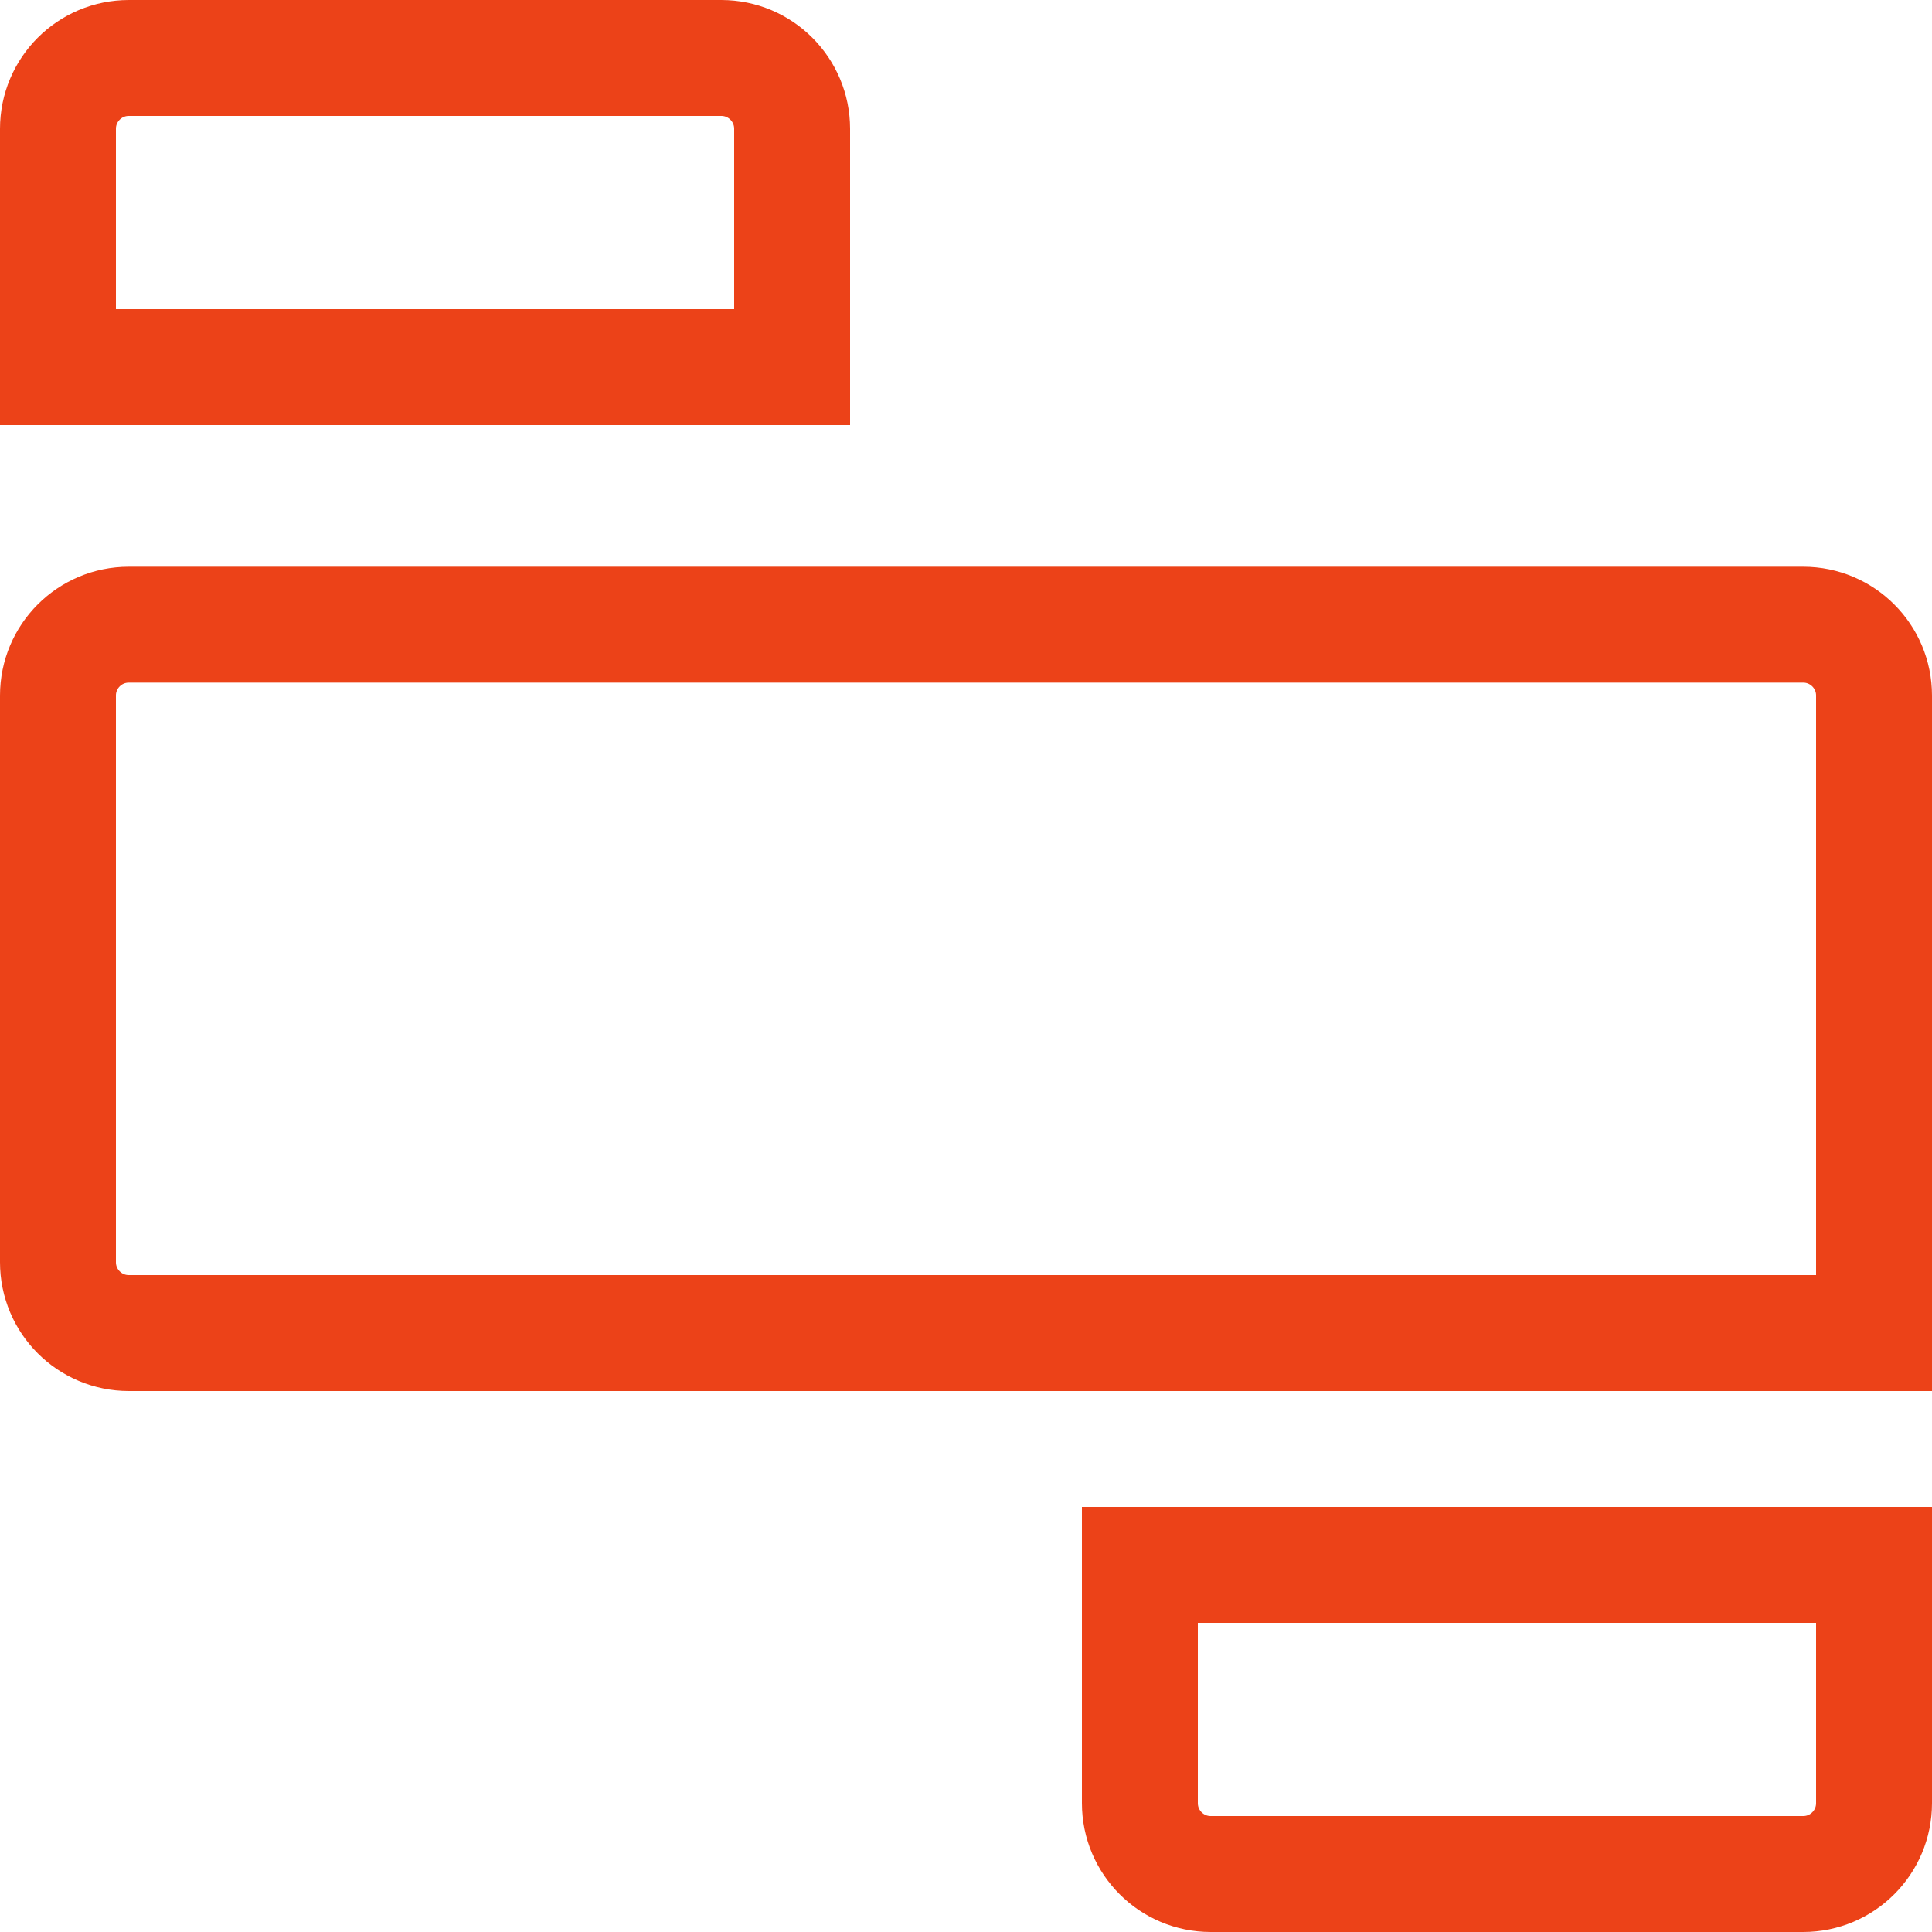
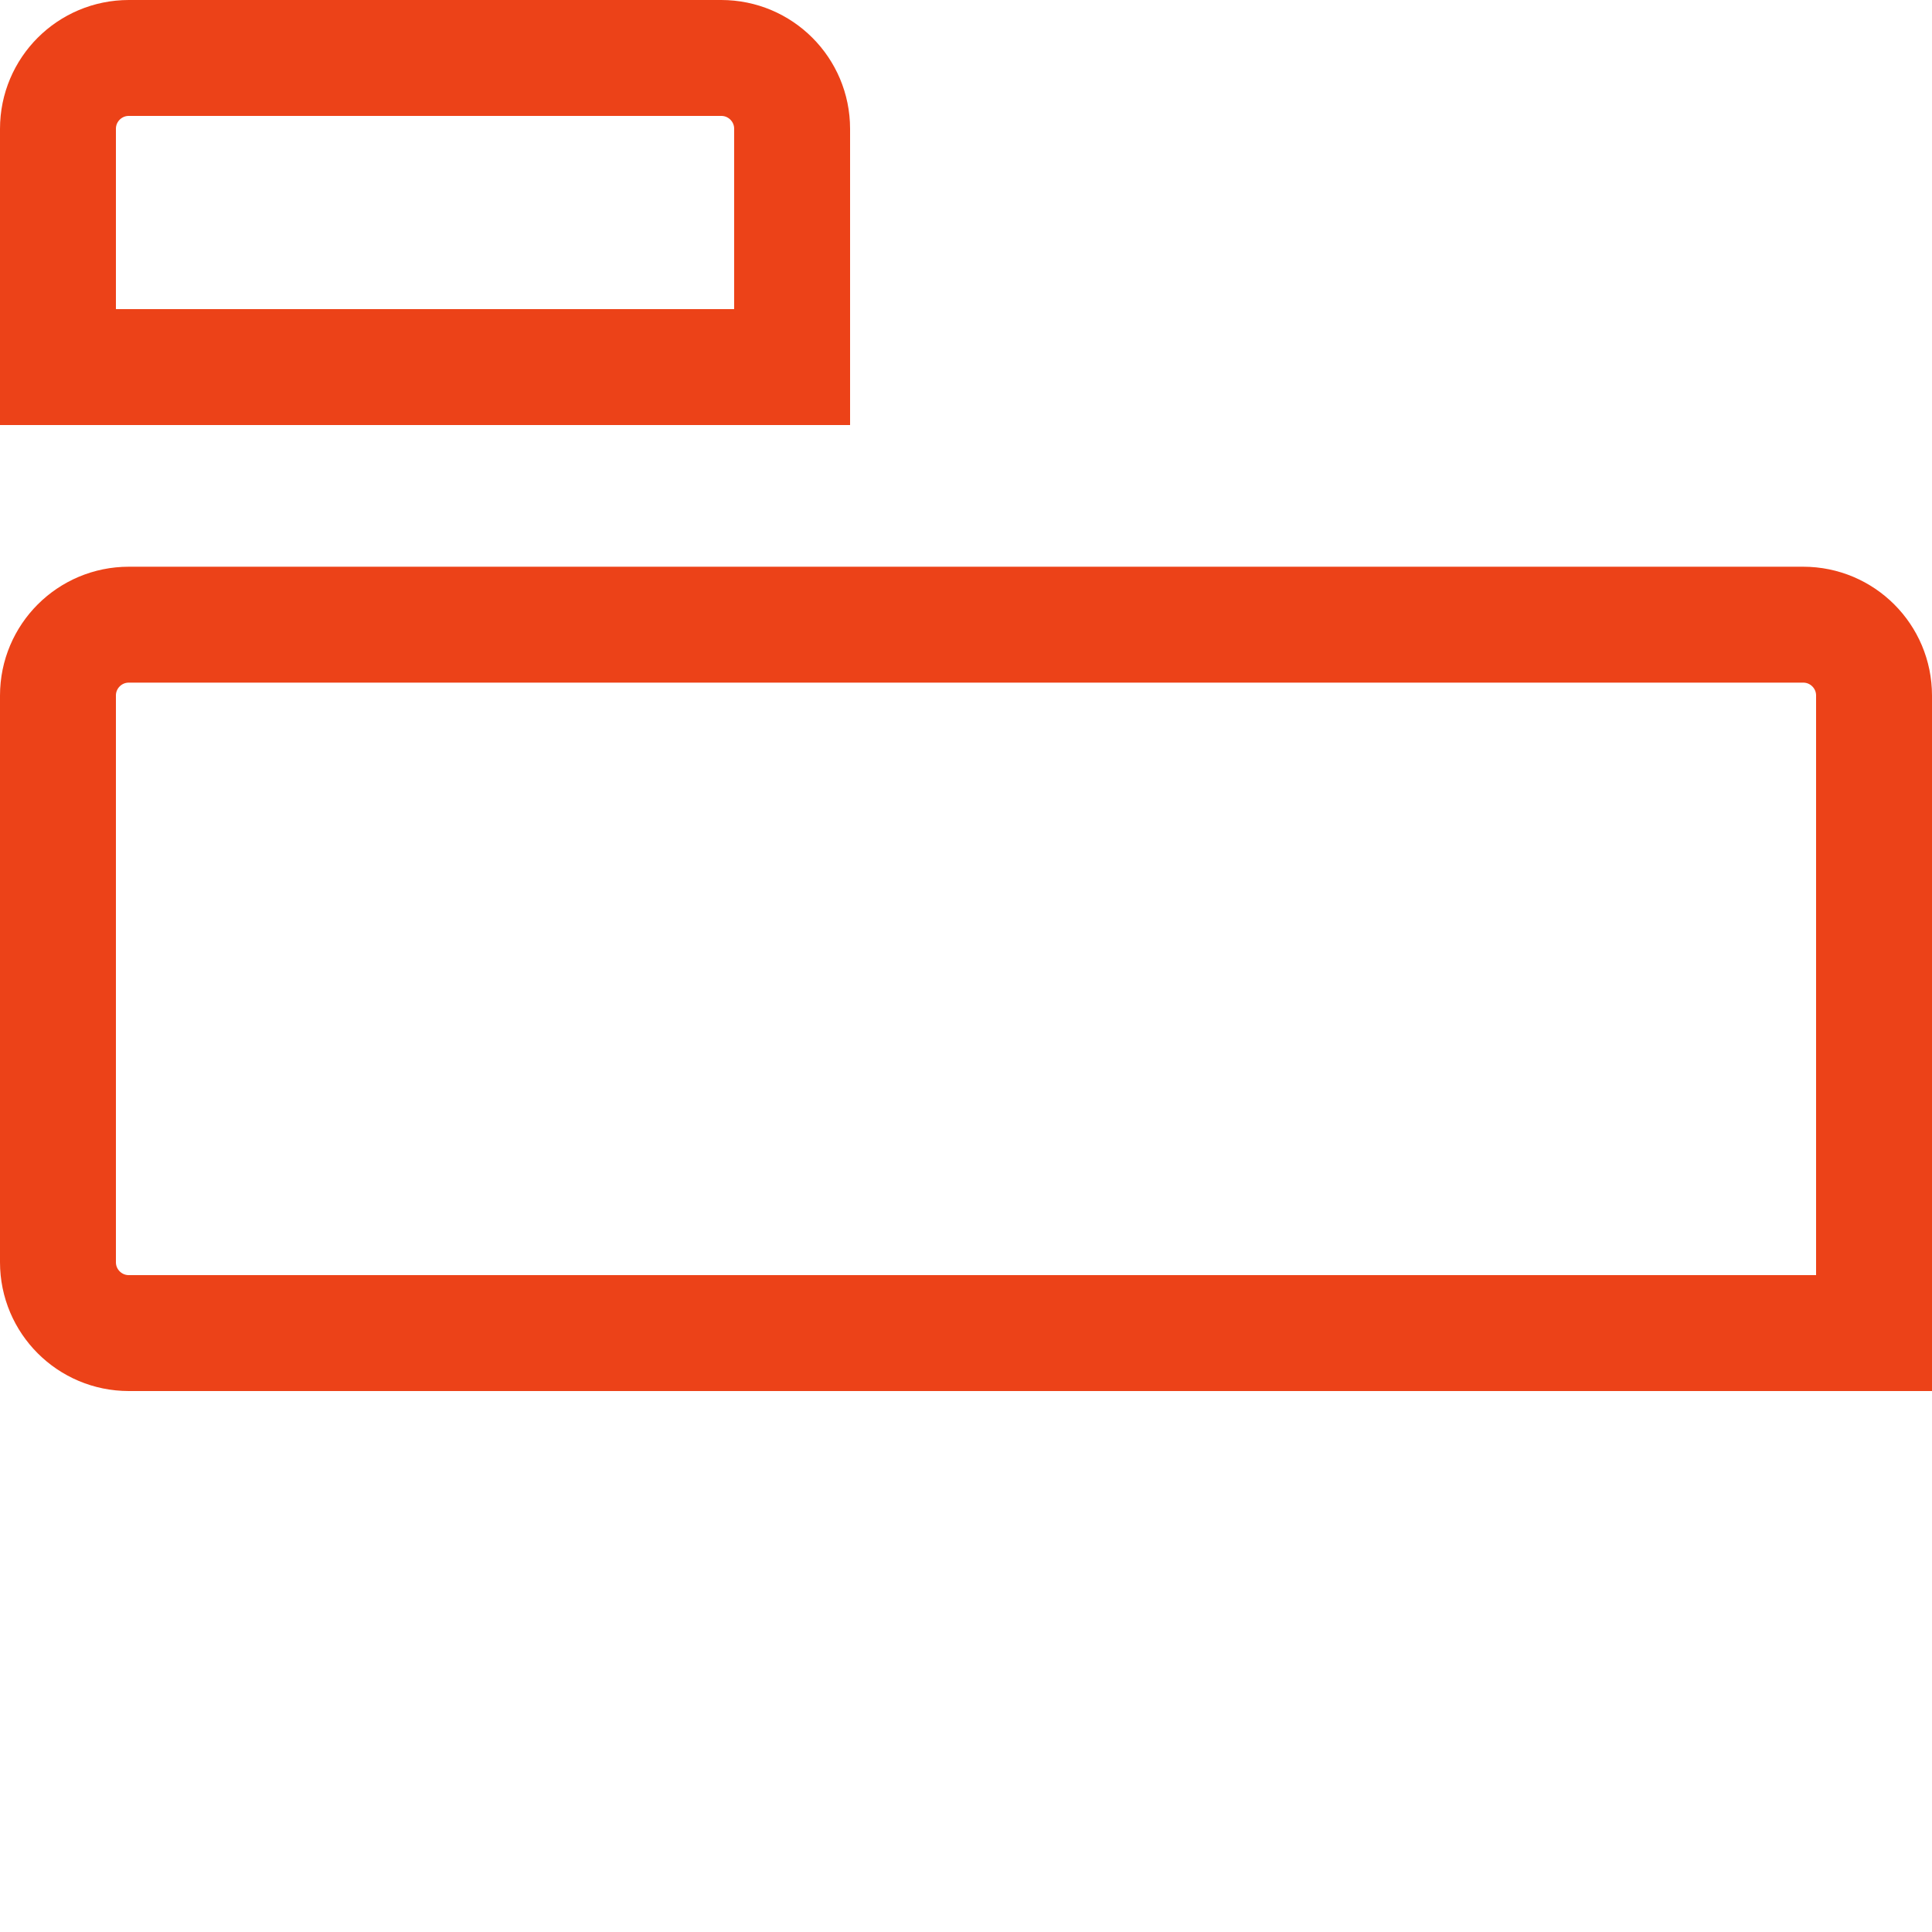
<svg xmlns="http://www.w3.org/2000/svg" width="150" height="150" viewBox="0 0 150 150" fill="none">
  <path d="M10 4.5H56C59.038 4.5 61.5 6.962 61.5 10V28.5H4.5V10C4.5 6.962 6.962 4.5 10 4.5Z" stroke="#EC4218" stroke-width="9" />
  <path d="M10 48.5H140C143.038 48.5 145.5 50.962 145.5 54V103.5H10C6.962 103.5 4.5 101.038 4.5 98V54C4.5 50.962 6.962 48.5 10 48.5Z" stroke="#EC4218" stroke-width="9" />
-   <path d="M94 145.5H140C143.038 145.5 145.5 143.038 145.5 140V121.5H88.5V140C88.5 143.038 90.962 145.5 94 145.5Z" stroke="#EC4218" stroke-width="9" />
</svg>